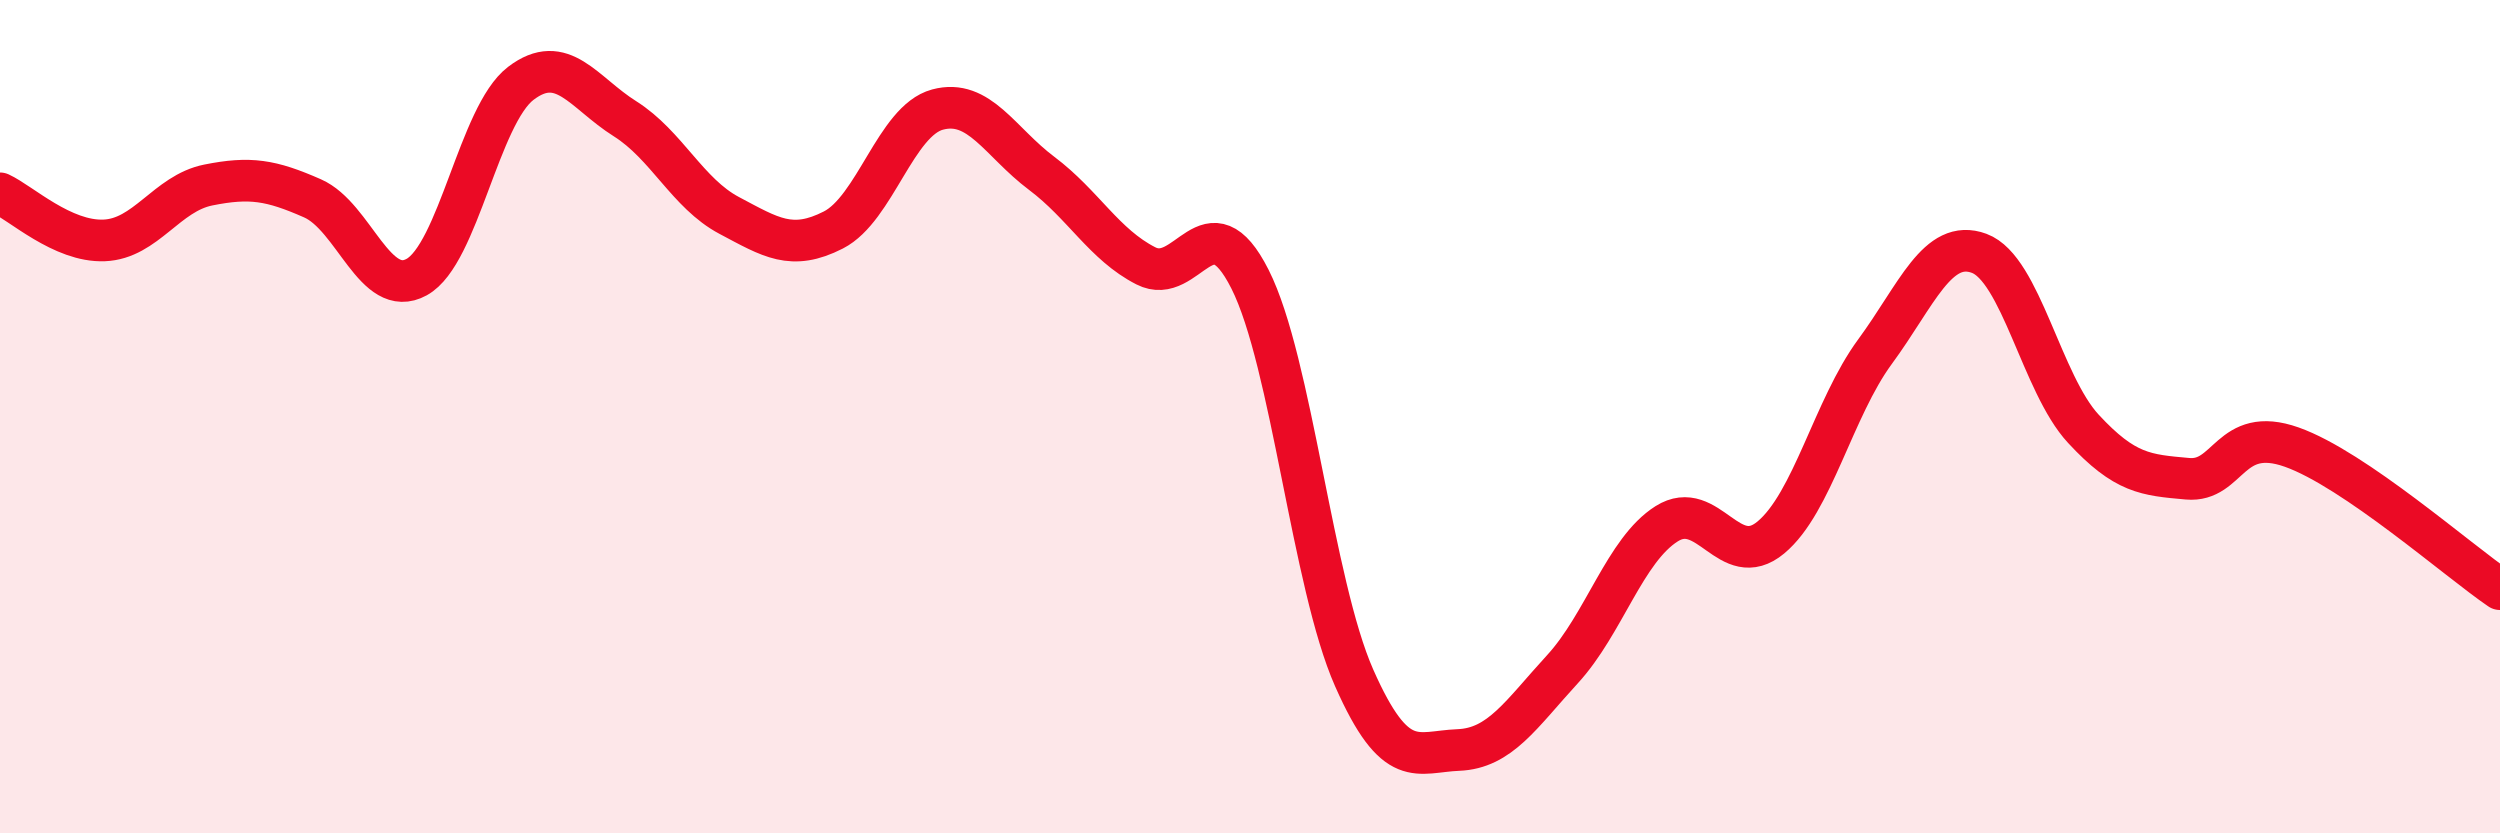
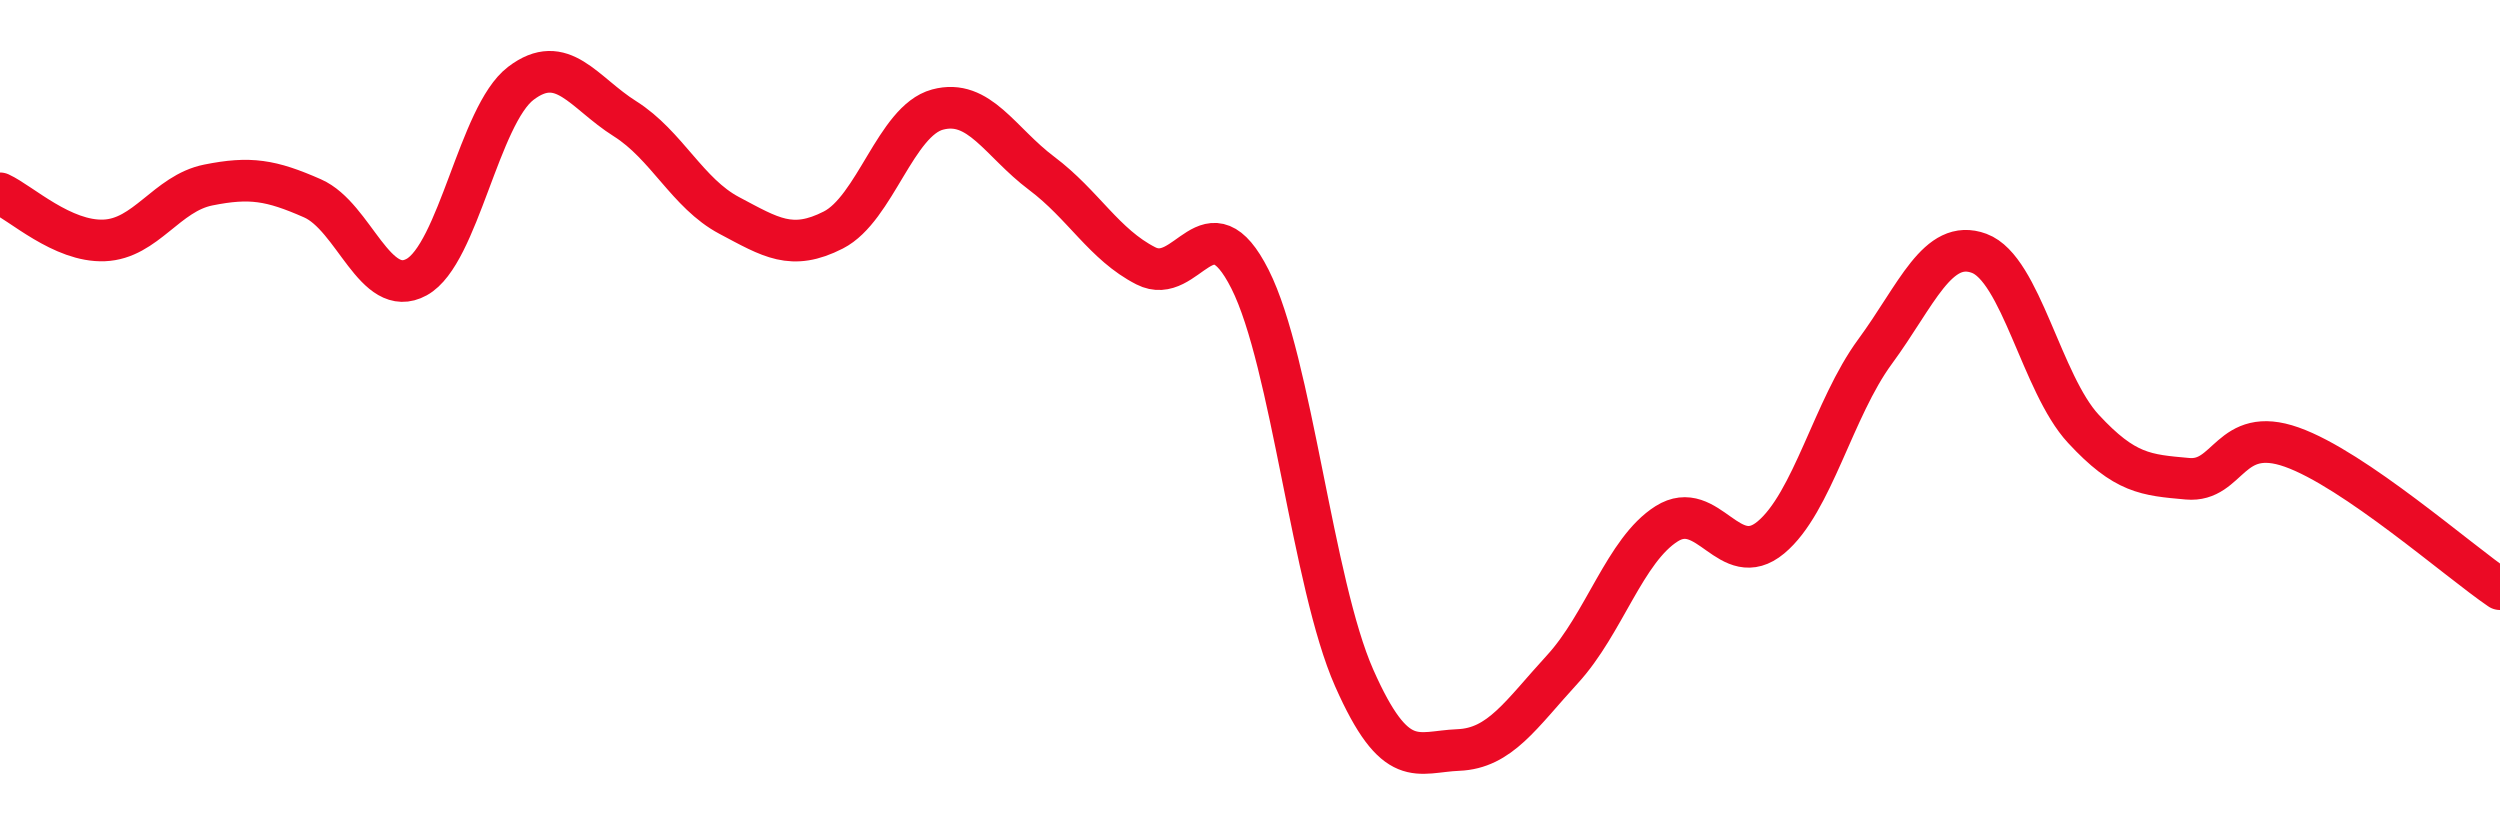
<svg xmlns="http://www.w3.org/2000/svg" width="60" height="20" viewBox="0 0 60 20">
-   <path d="M 0,4.64 C 0.5,4.87 1.5,5.81 2.5,5.77 C 3.5,5.73 4,4.64 5,4.44 C 6,4.24 6.5,4.32 7.5,4.76 C 8.5,5.2 9,7.2 10,6.65 C 11,6.1 11.5,2.76 12.5,2 C 13.5,1.24 14,2.22 15,2.85 C 16,3.48 16.5,4.64 17.5,5.17 C 18.5,5.7 19,6.03 20,5.52 C 21,5.01 21.5,2.9 22.5,2.63 C 23.5,2.36 24,3.41 25,4.16 C 26,4.91 26.5,5.87 27.5,6.38 C 28.5,6.89 29,4.72 30,6.7 C 31,8.68 31.5,14.01 32.5,16.27 C 33.5,18.53 34,18.04 35,18 C 36,17.96 36.5,17.15 37.5,16.06 C 38.5,14.97 39,13.2 40,12.57 C 41,11.94 41.5,13.73 42.5,12.9 C 43.5,12.07 44,9.8 45,8.44 C 46,7.08 46.5,5.71 47.5,6.08 C 48.5,6.45 49,9.21 50,10.29 C 51,11.37 51.5,11.4 52.5,11.49 C 53.5,11.58 53.5,10.2 55,10.73 C 56.5,11.26 59,13.46 60,14.14L60 20L0 20Z" fill="#EB0A25" opacity="0.1" stroke-linecap="round" stroke-linejoin="round" />
  <path d="M 0,4.64 C 0.5,4.87 1.5,5.81 2.5,5.77 C 3.5,5.73 4,4.64 5,4.44 C 6,4.24 6.5,4.32 7.5,4.76 C 8.5,5.2 9,7.2 10,6.65 C 11,6.1 11.5,2.76 12.5,2 C 13.5,1.24 14,2.22 15,2.85 C 16,3.48 16.5,4.64 17.5,5.17 C 18.5,5.7 19,6.03 20,5.52 C 21,5.01 21.5,2.9 22.5,2.63 C 23.5,2.36 24,3.41 25,4.16 C 26,4.91 26.5,5.87 27.5,6.38 C 28.5,6.89 29,4.72 30,6.7 C 31,8.68 31.5,14.01 32.5,16.27 C 33.5,18.53 34,18.04 35,18 C 36,17.96 36.5,17.15 37.5,16.06 C 38.5,14.97 39,13.2 40,12.57 C 41,11.94 41.5,13.73 42.5,12.9 C 43.5,12.07 44,9.8 45,8.44 C 46,7.08 46.5,5.71 47.5,6.08 C 48.5,6.45 49,9.21 50,10.29 C 51,11.37 51.5,11.4 52.5,11.49 C 53.5,11.58 53.5,10.2 55,10.73 C 56.5,11.26 59,13.46 60,14.14" stroke="#EB0A25" stroke-width="1" fill="none" stroke-linecap="round" stroke-linejoin="round" />
</svg>